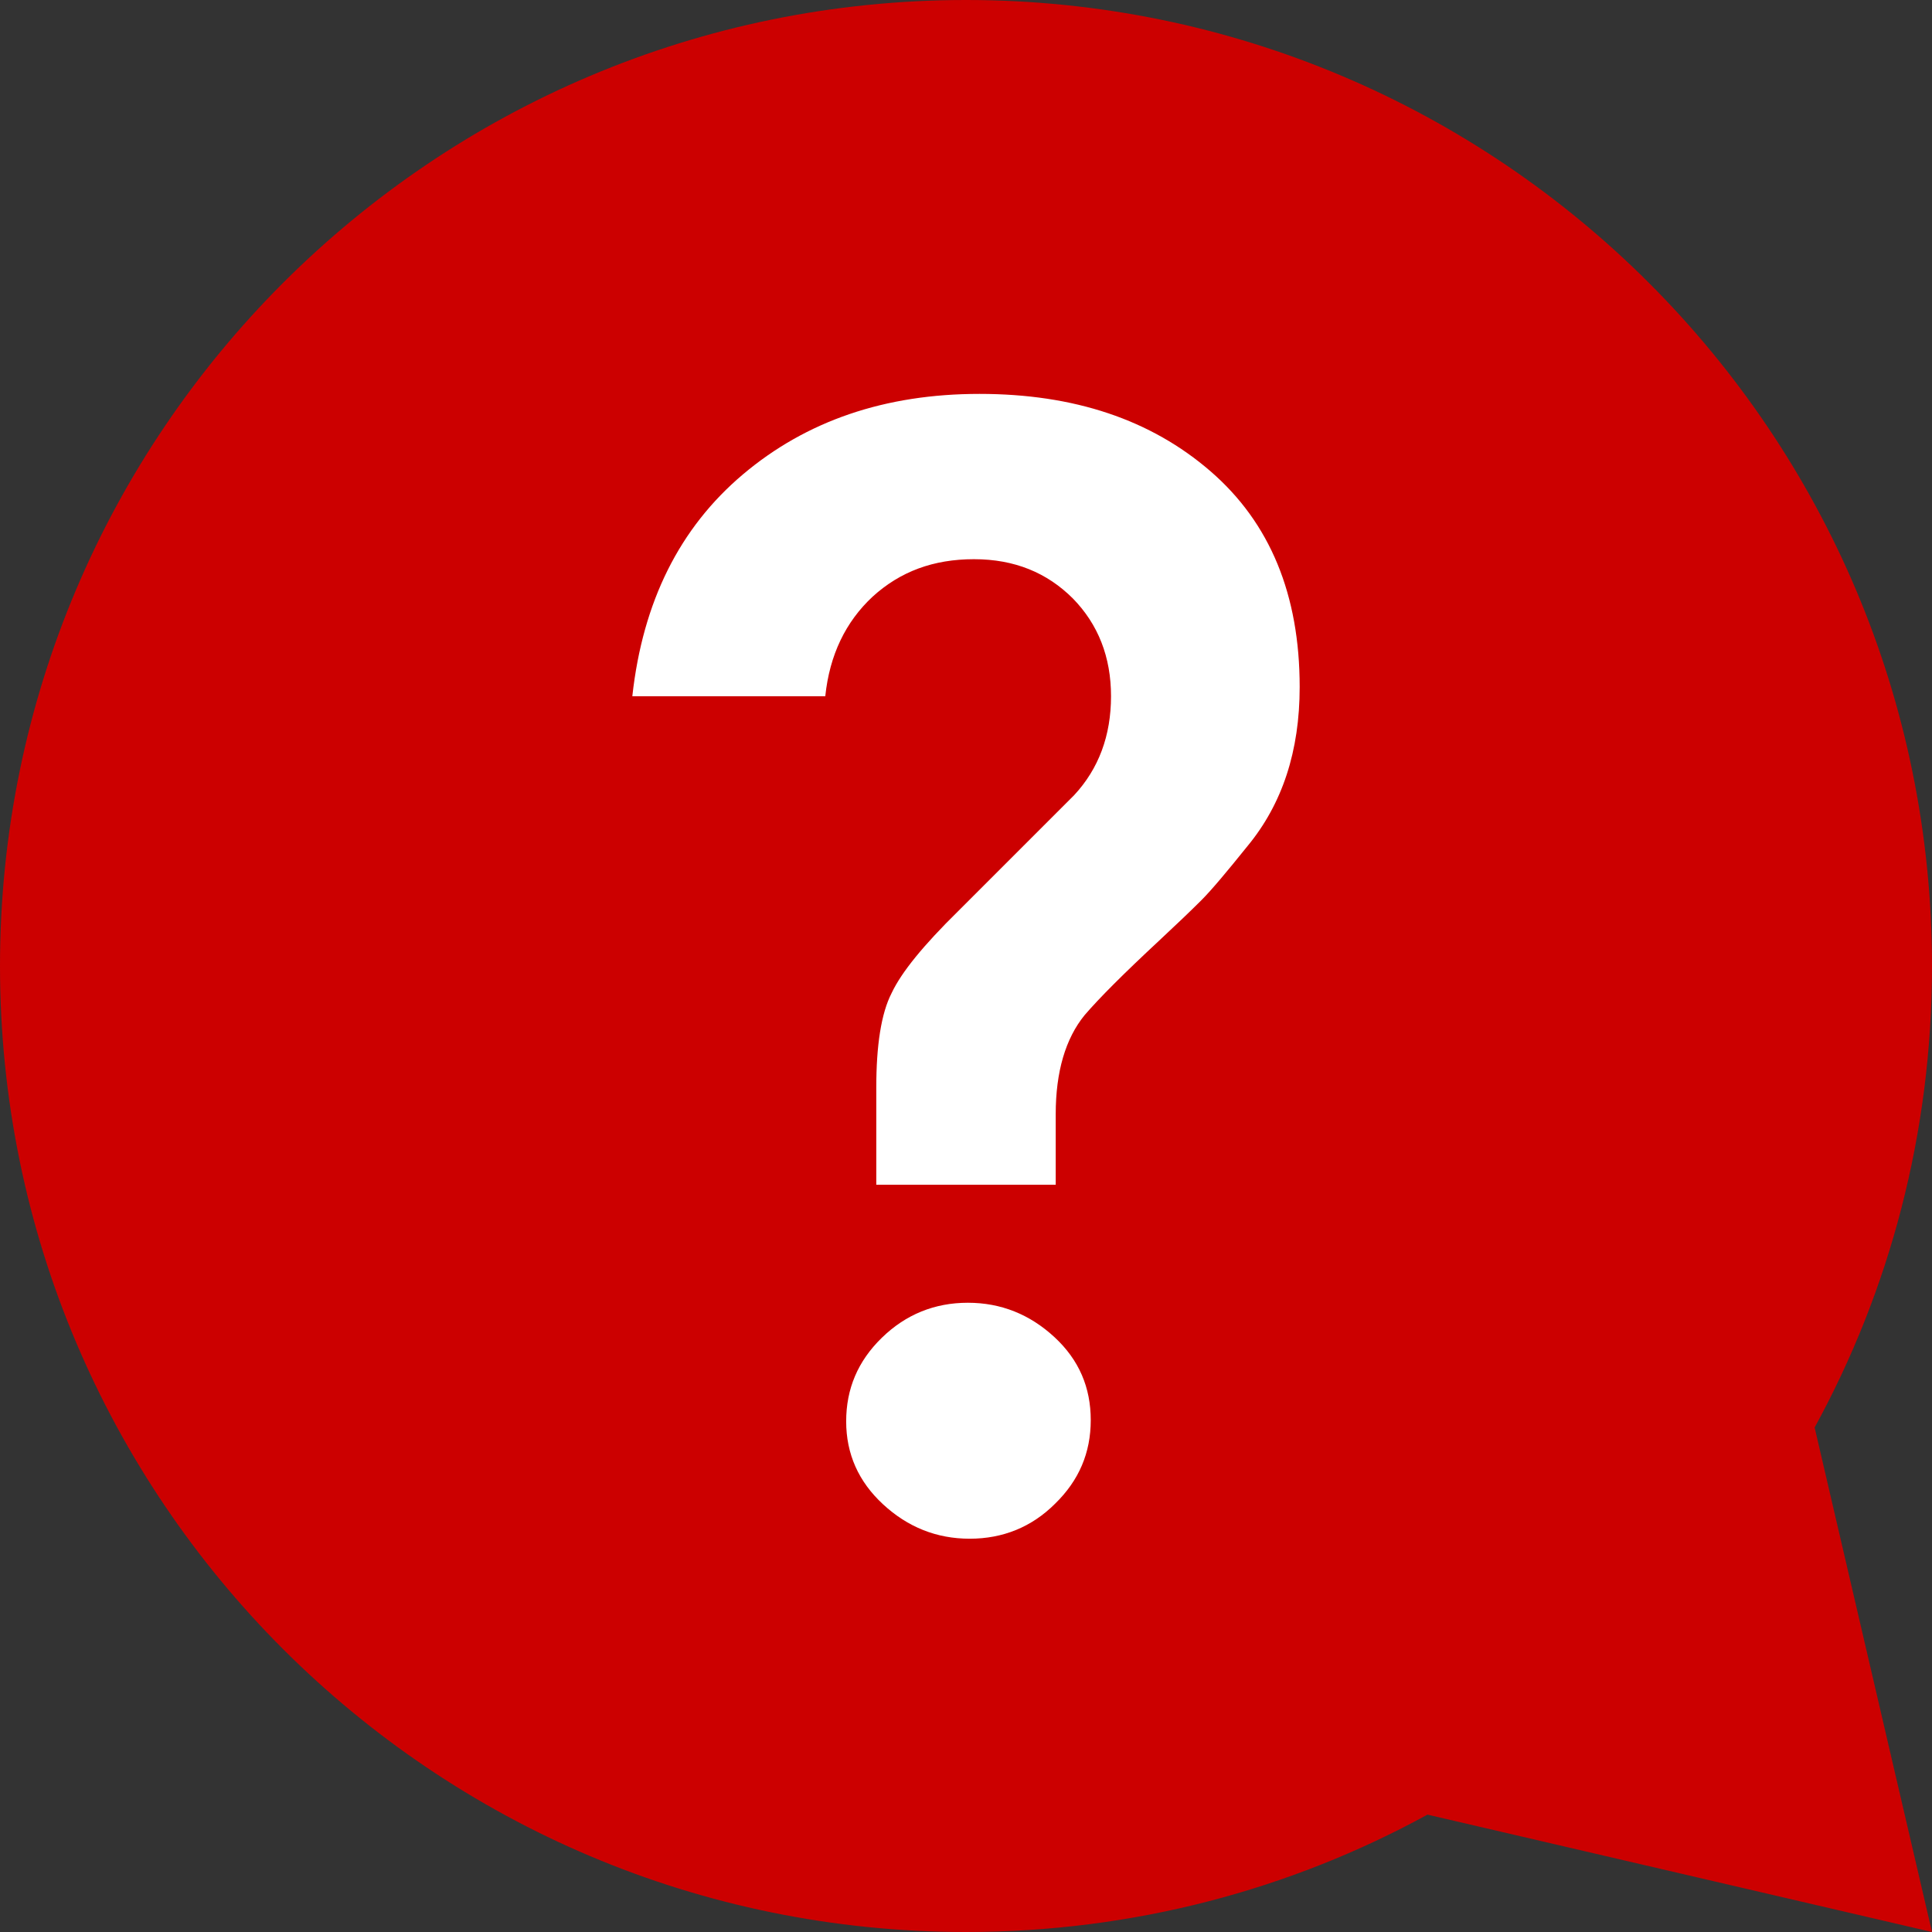
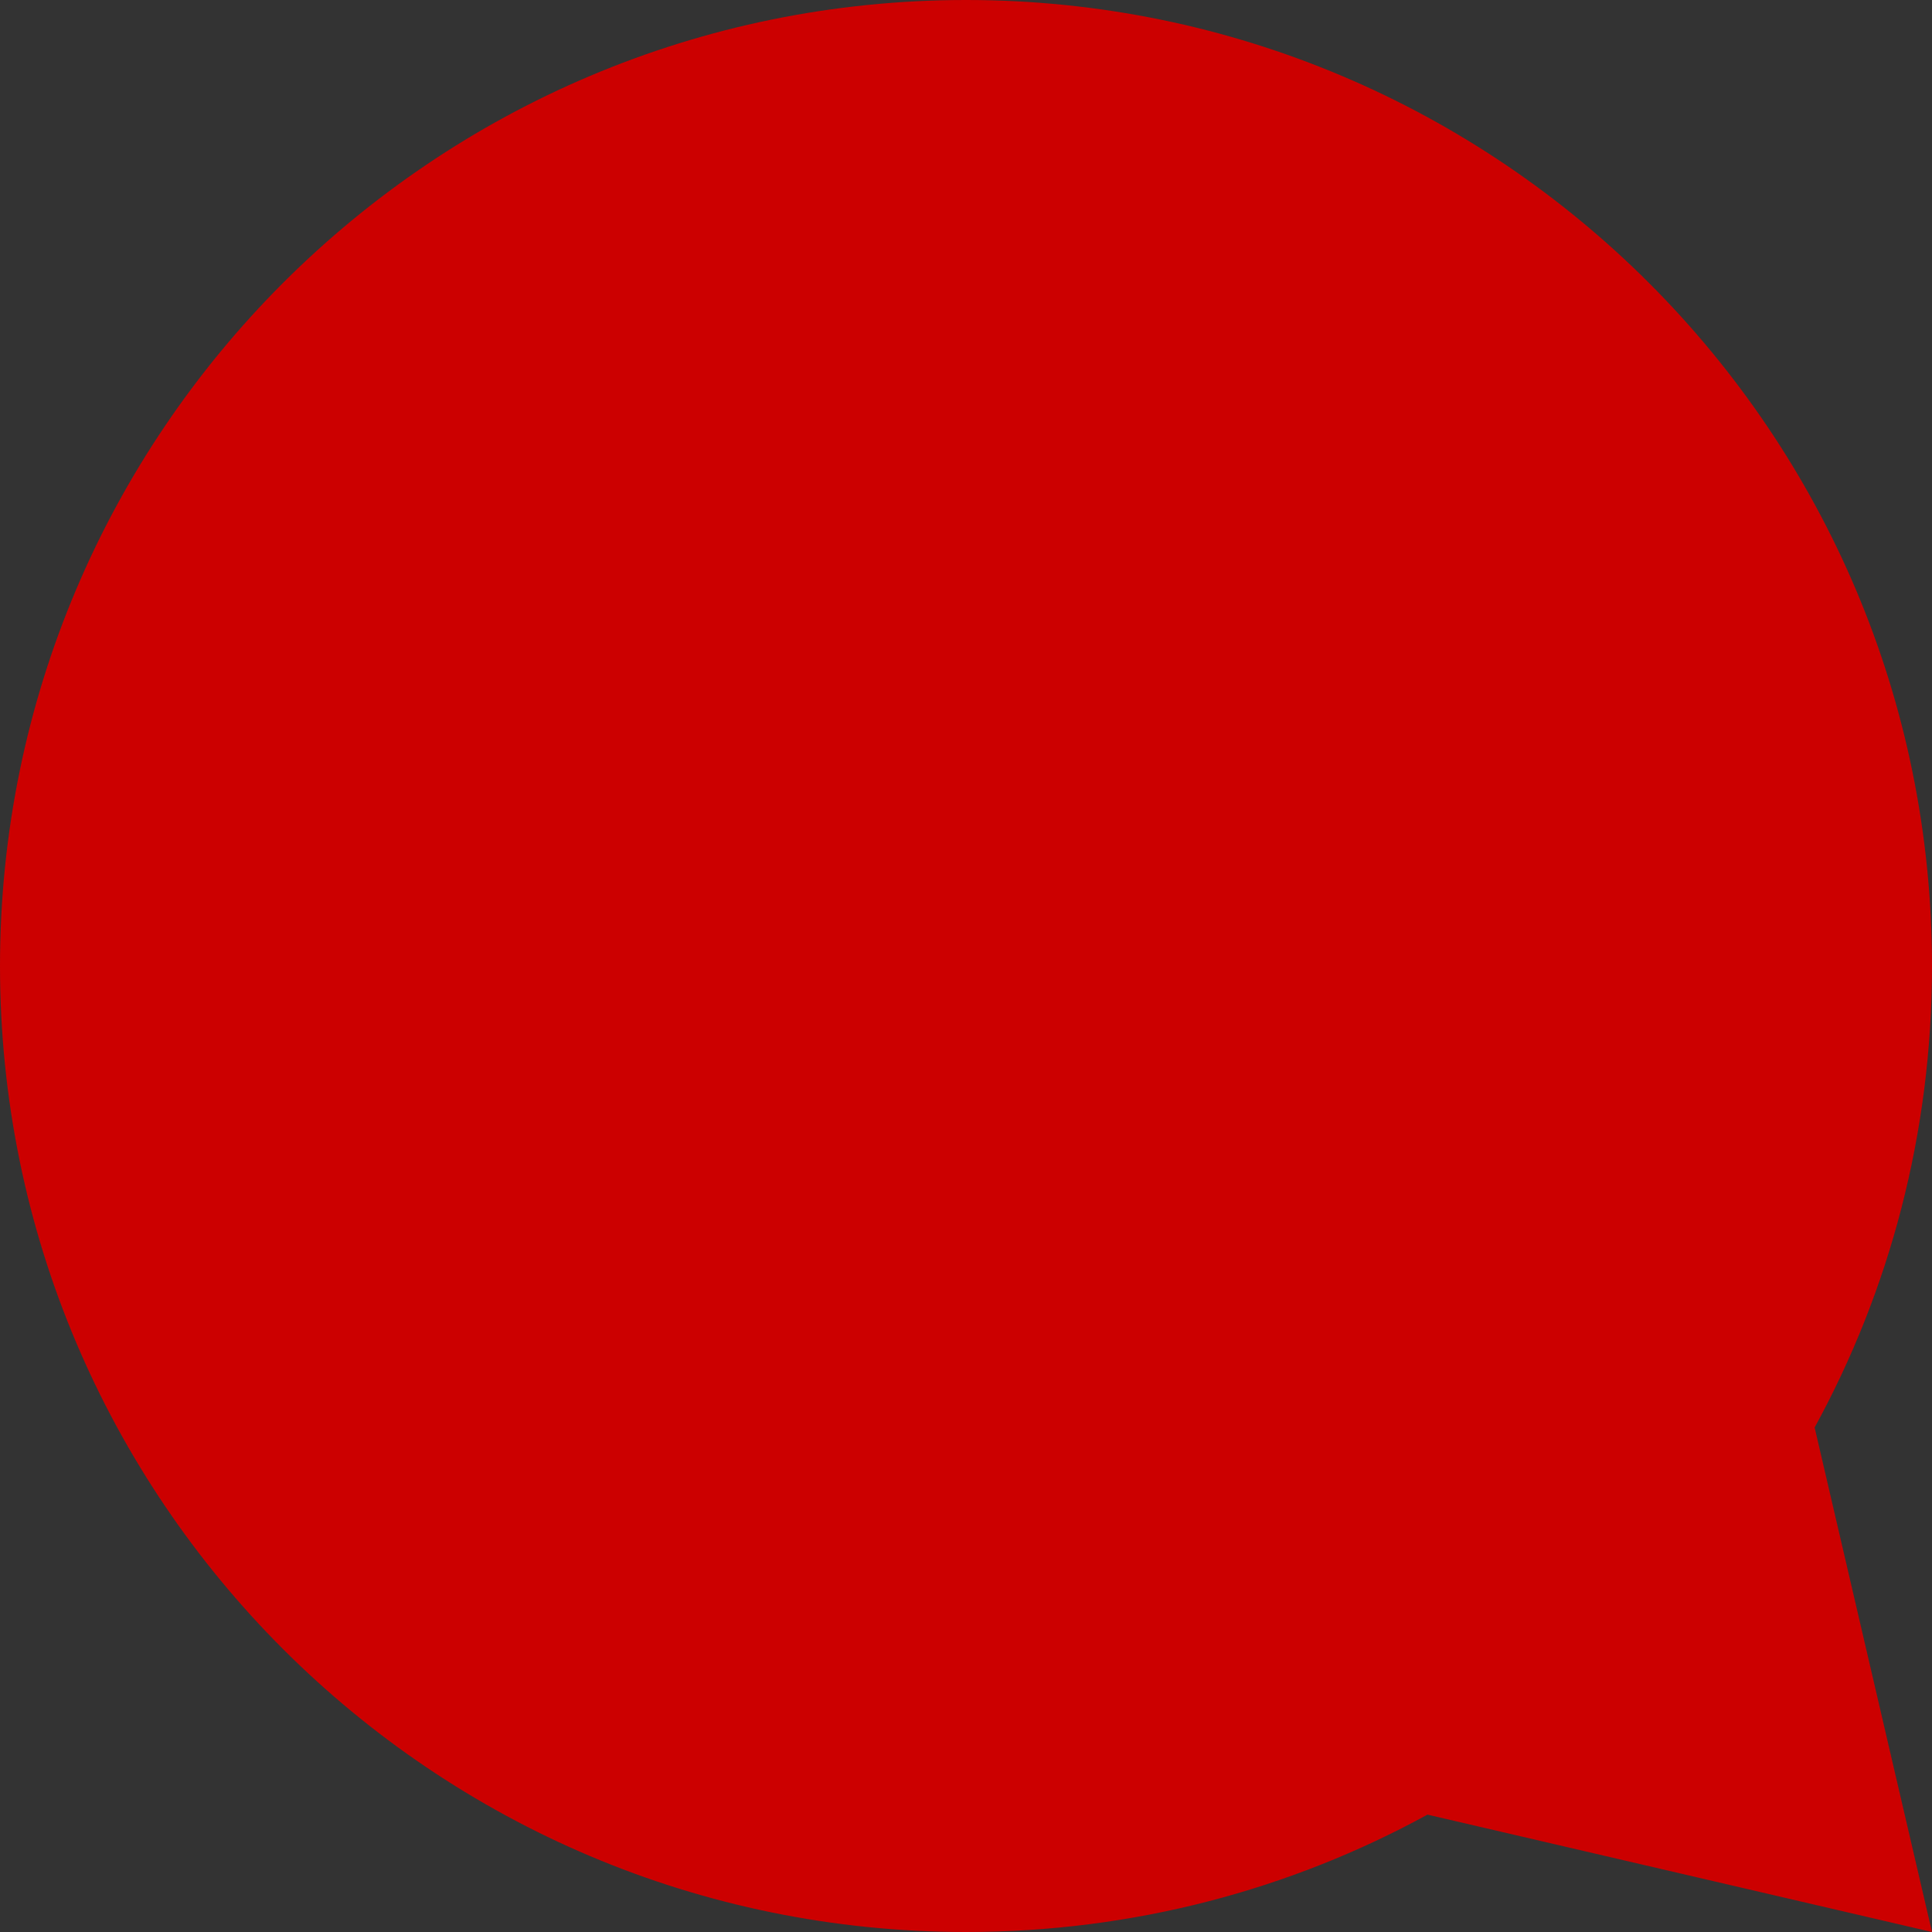
<svg xmlns="http://www.w3.org/2000/svg" id="Layer_1" viewBox="40.5 230.5 314.4 314.4">
  <rect x="40.5" y="230.5" width="314.4" height="314.4" fill="#333333" stroke="none" />
  <style>.st0{fill:#c00}.st1{fill:#fff}</style>
  <path class="st0" d="M197.7 230.5c86.8 0 157.2 70.4 157.2 157.2 0 27.2-6.9 52.8-19.1 75.1l19.1 82.1-82.1-19.1c-22.3 12.2-47.9 19.1-75.1 19.1-86.8 0-157.2-70.4-157.2-157.2s70.4-157.2 157.2-157.2z" />
-   <path class="st1" d="M212.4 423.3h-29.3v-15.8c0-6.9.8-12.1 2.5-15.4 1.6-3.4 5.2-7.8 10.8-13.3l18.9-18.9c4-4.3 6-9.7 6-16.1 0-6.4-2.1-11.7-6.2-15.9-4.2-4.2-9.5-6.4-16.1-6.4s-12 2-16.5 6.1c-4.4 4.1-7 9.5-7.7 16.2h-31.4c1.7-15.4 7.7-27.4 18-36.1s23.1-13.1 38.5-13.1 27.9 4.2 37.6 12.6c9.7 8.4 14.5 20.1 14.5 35.1 0 10.4-2.8 19-8.5 25.9-3.3 4.1-5.8 7.1-7.5 8.8-1.7 1.7-4 3.9-6.9 6.6s-5.3 5-7.3 7-3.6 3.7-4.8 5.1c-3.1 3.8-4.7 9.2-4.7 16.1v11.5h.1zm-14.1 57.6c-5.4 0-10.1-1.9-14.1-5.6s-6-8.2-6-13.5 1.9-9.8 5.8-13.6c3.9-3.8 8.6-5.7 14-5.7s10.1 1.9 14.1 5.6 5.9 8.2 5.9 13.5-1.9 9.8-5.8 13.6c-3.8 3.8-8.5 5.7-13.9 5.7z" />
</svg>